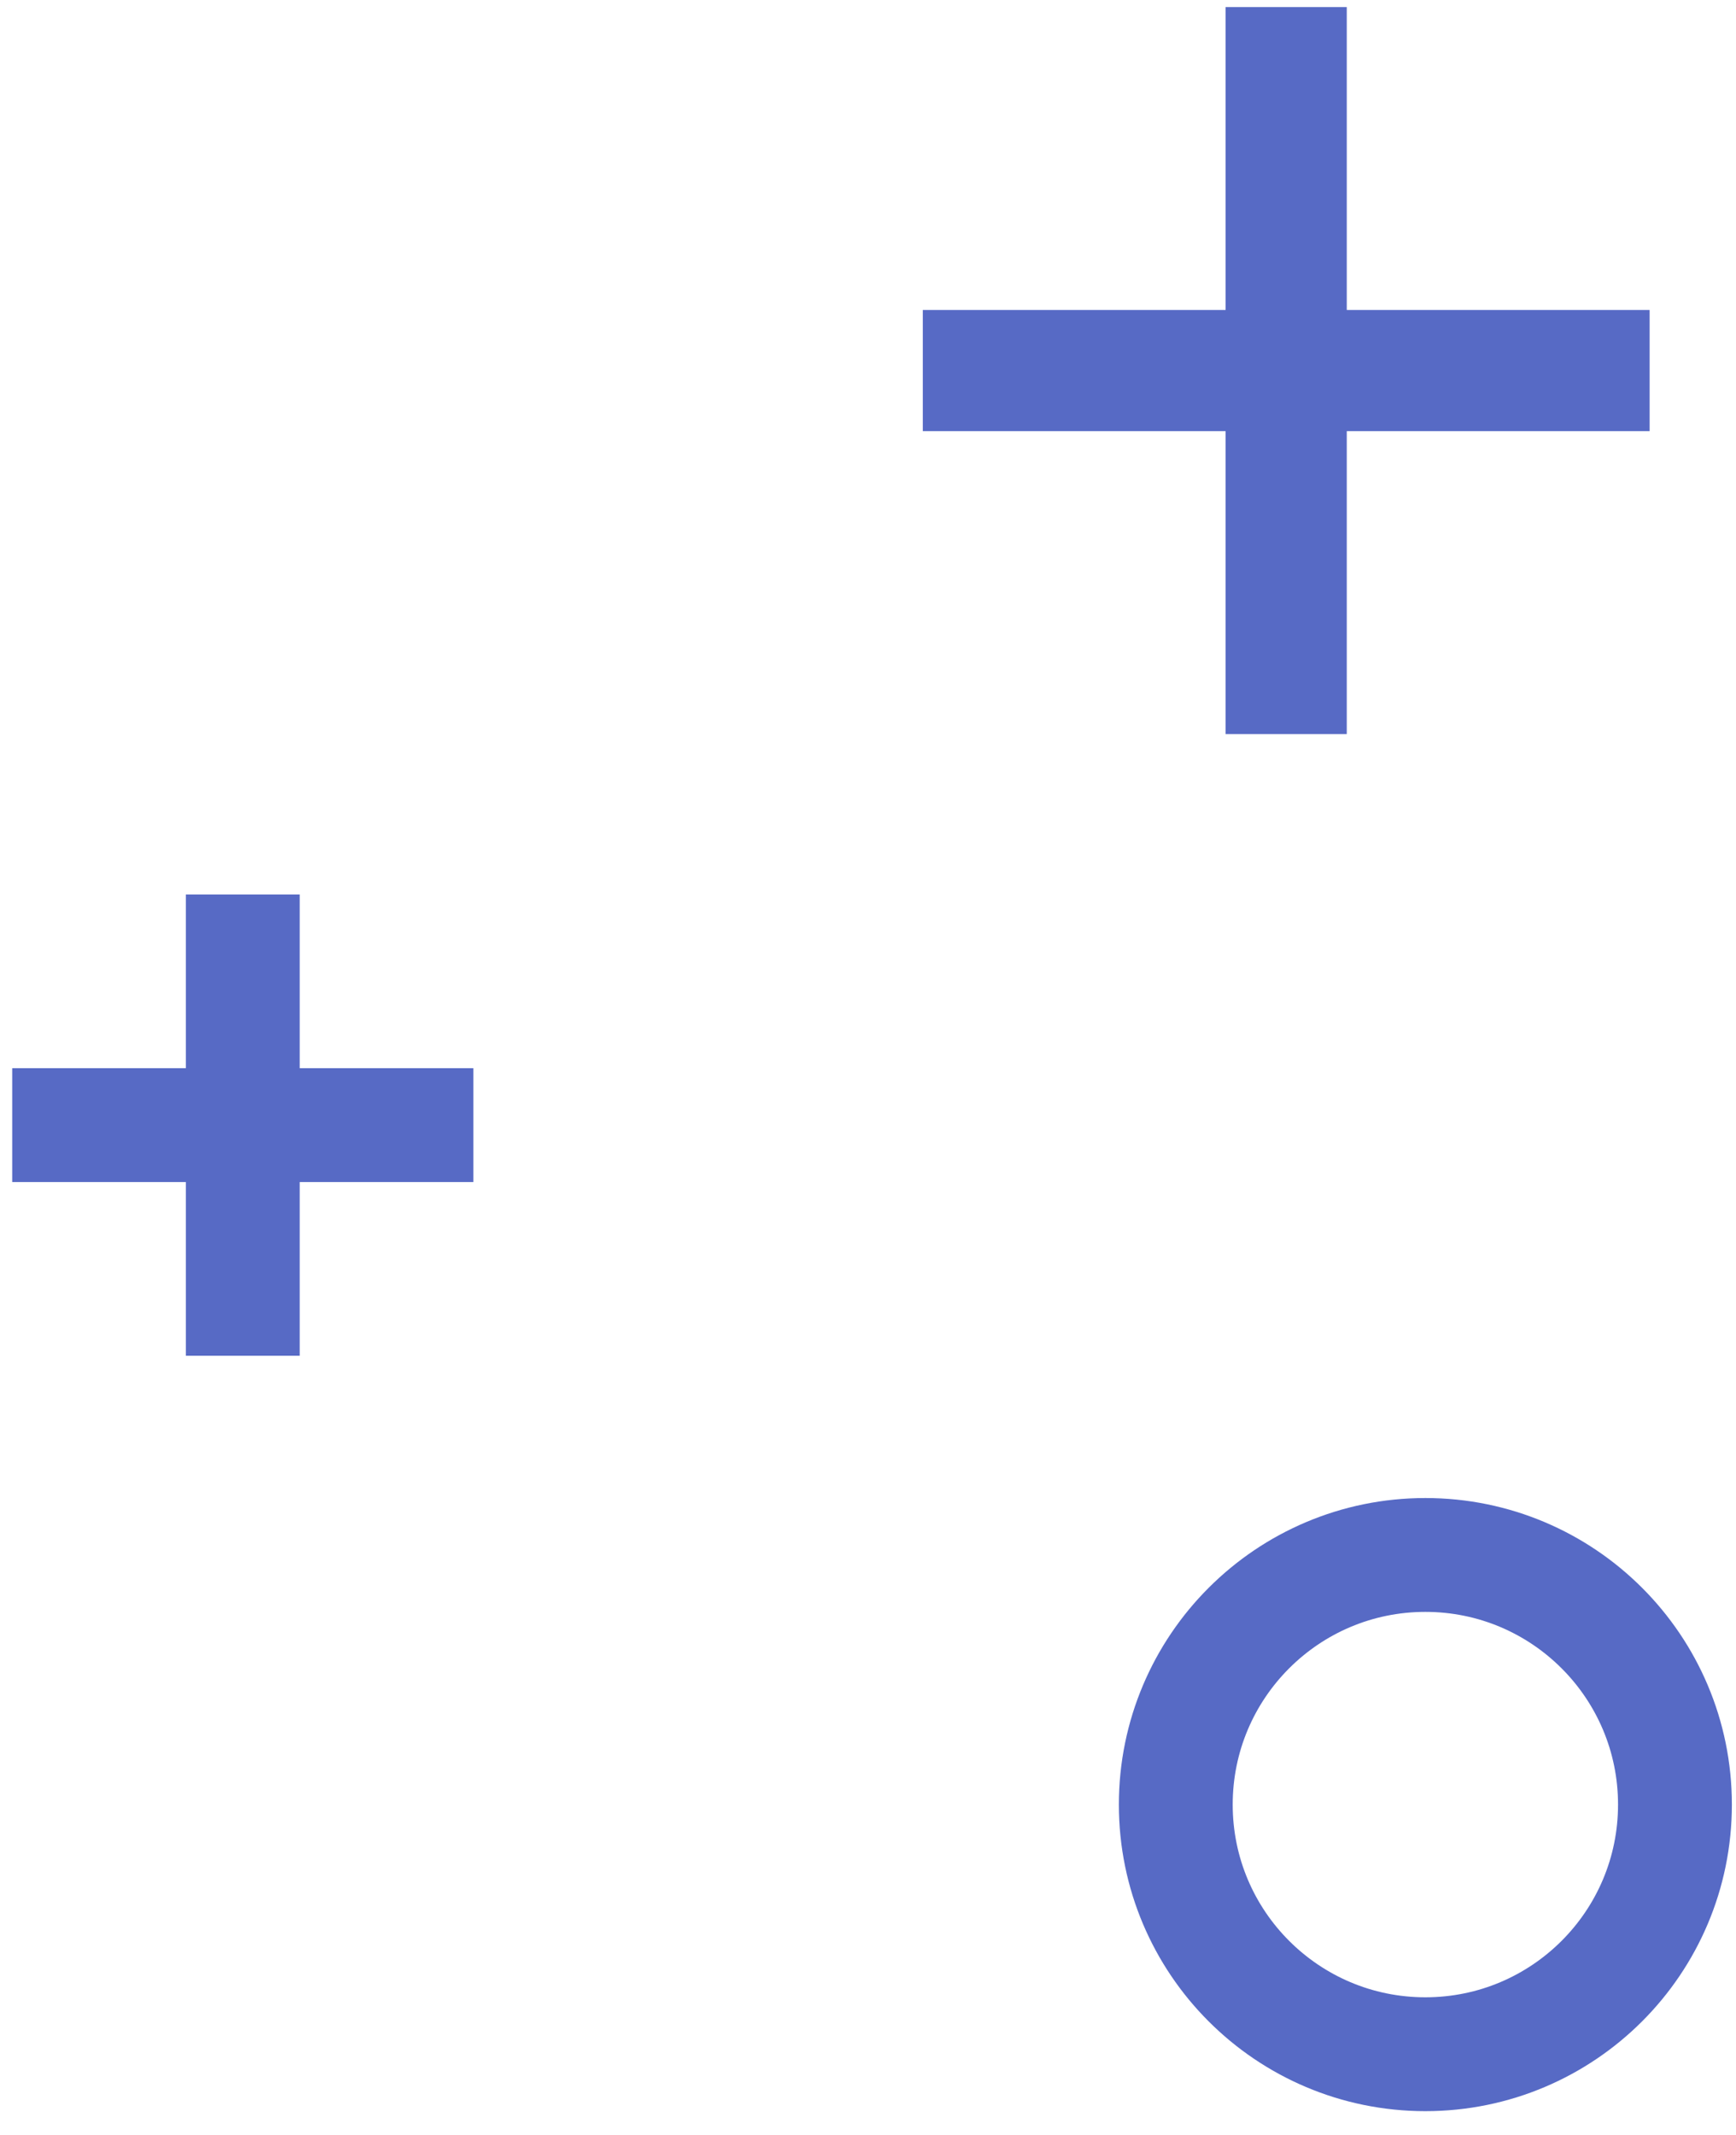
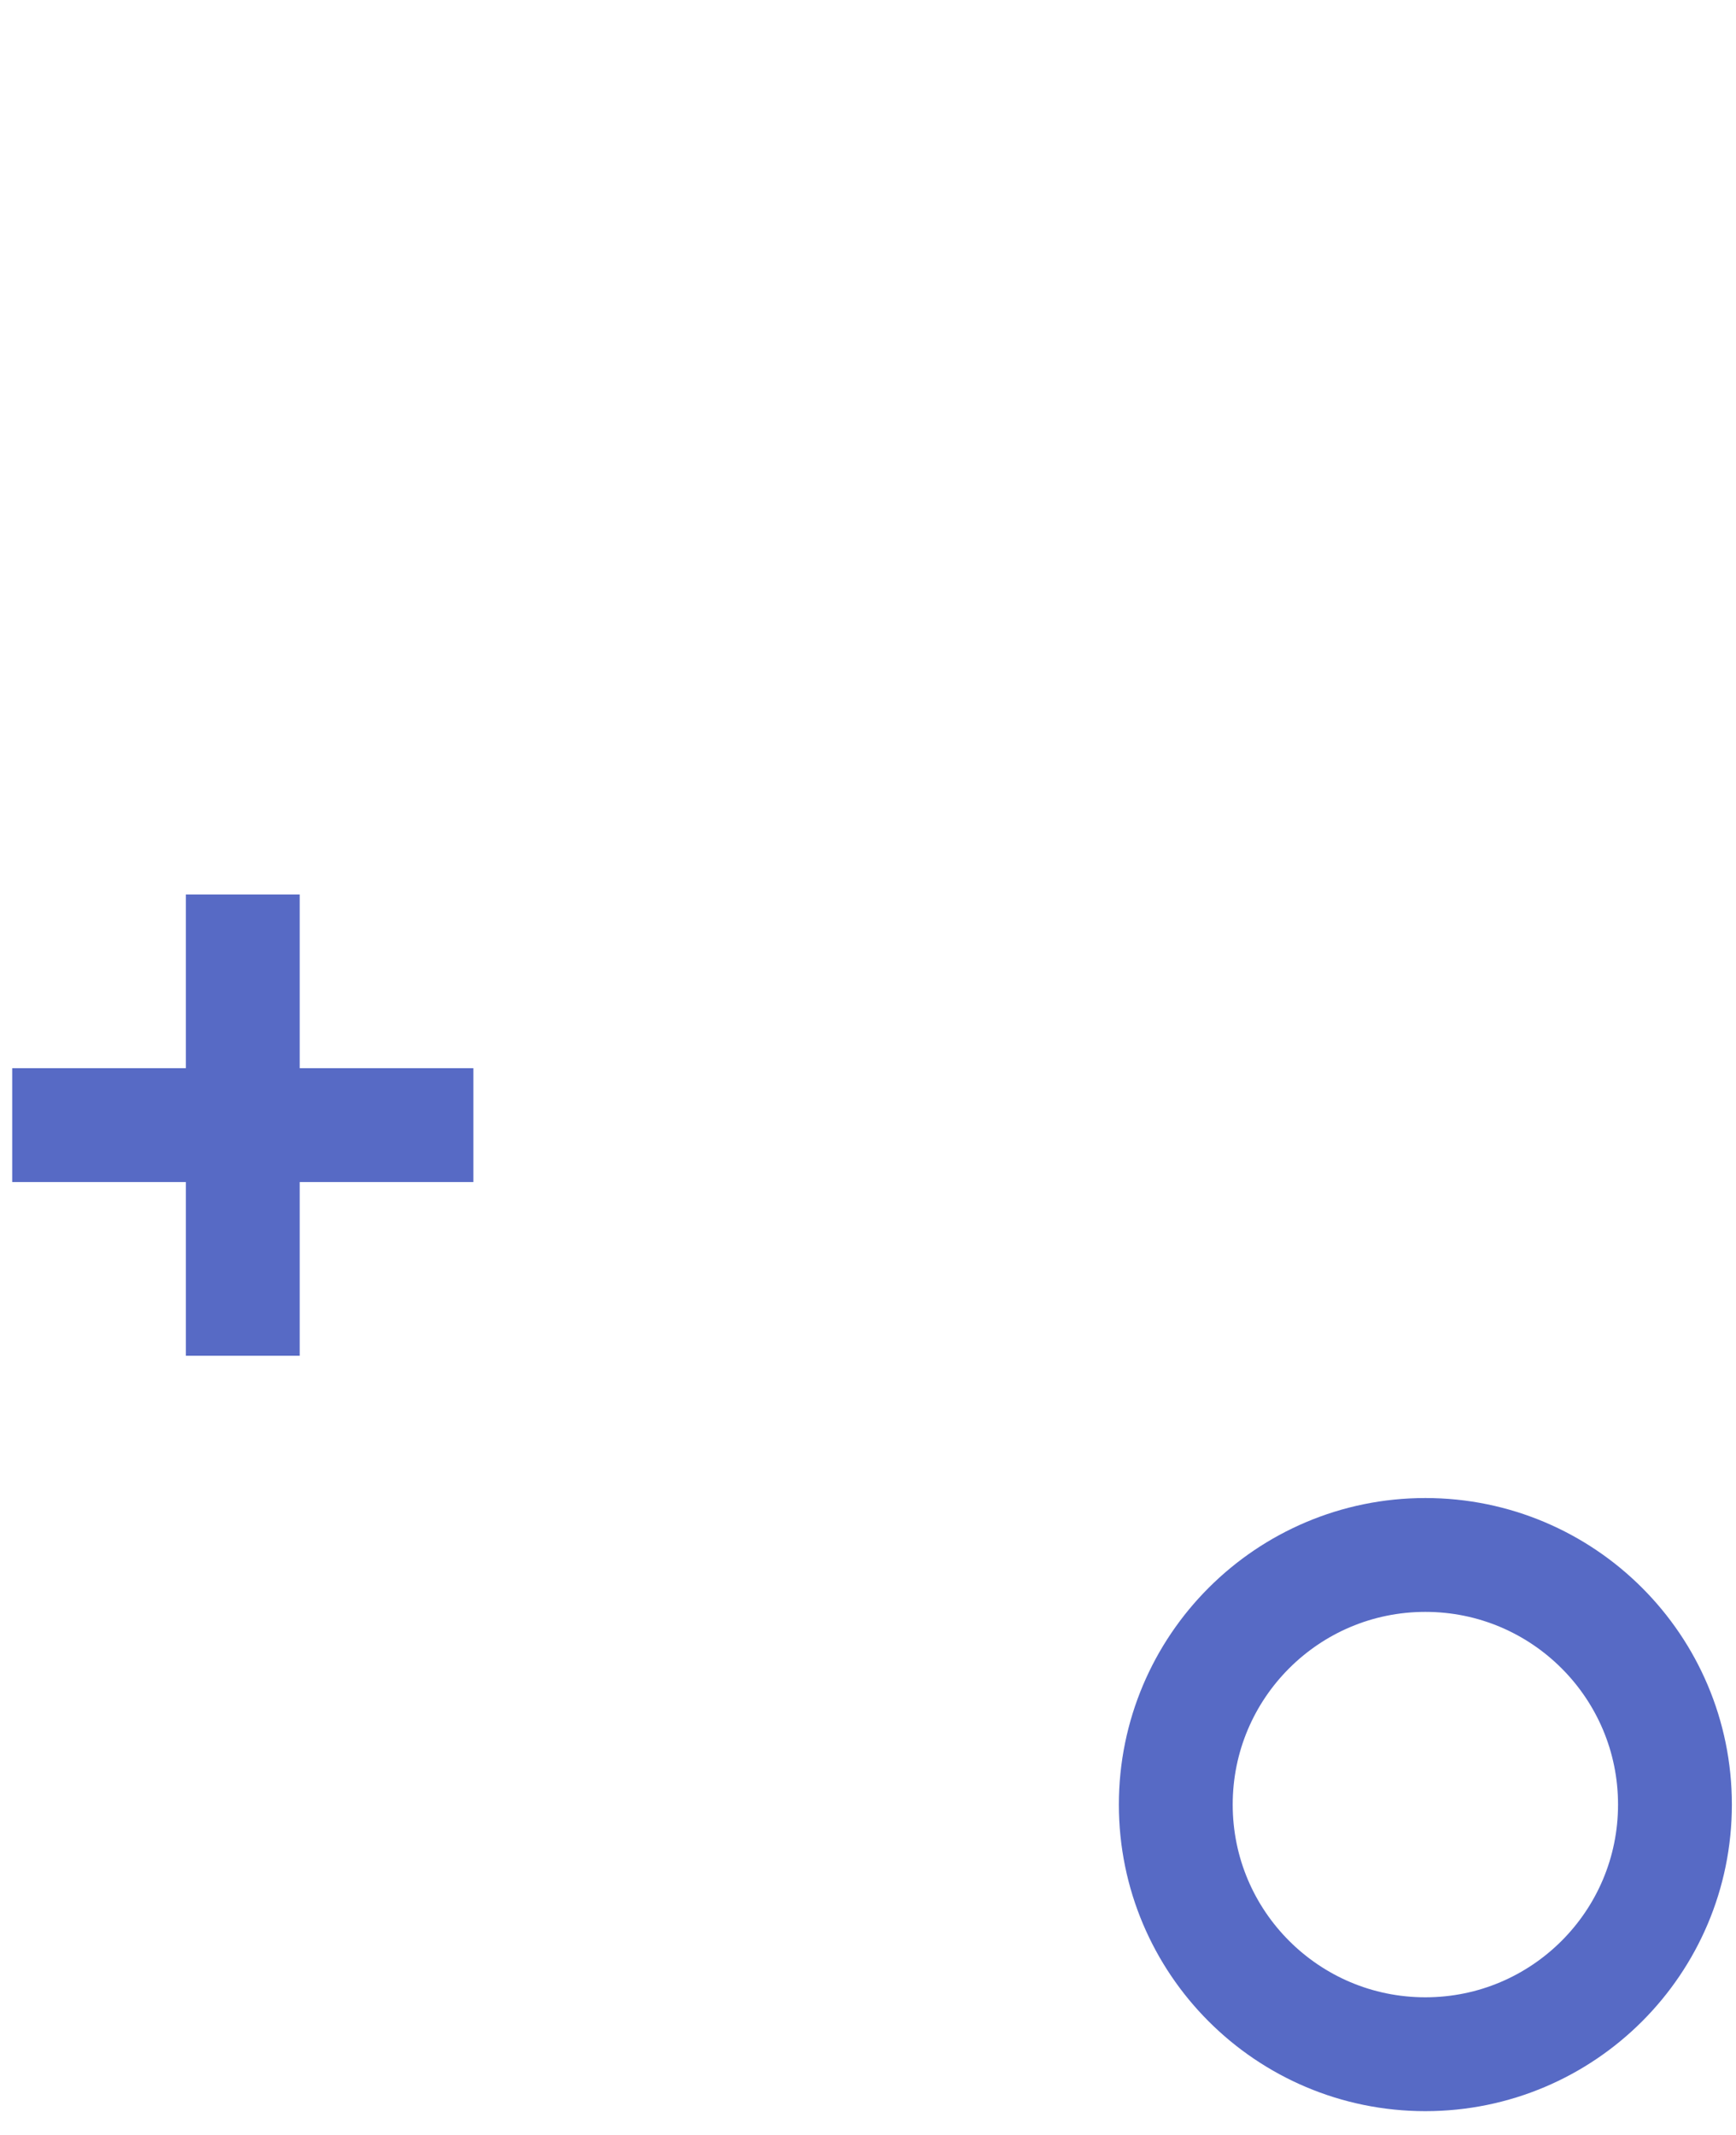
<svg xmlns="http://www.w3.org/2000/svg" width="61" height="75" viewBox="0 0 61 75" fill="none">
  <circle cx="10.77" cy="10.77" r="8.77" transform="matrix(-1 0 0 1 60.855 52.628)" stroke="#576AC5" stroke-width="4" />
-   <rect x="43.066" y="0.249" width="4.257" height="25.539" fill="#576AC5" />
-   <rect x="57.965" y="10.89" width="4.257" height="25.539" transform="rotate(90 57.965 10.89)" fill="#576AC5" />
  <rect x="6.531" y="31.425" width="4" height="16.204" fill="#576AC5" />
  <rect x="16.633" y="37.527" width="4" height="16.204" transform="rotate(90 16.633 37.527)" fill="#576AC5" />
</svg>